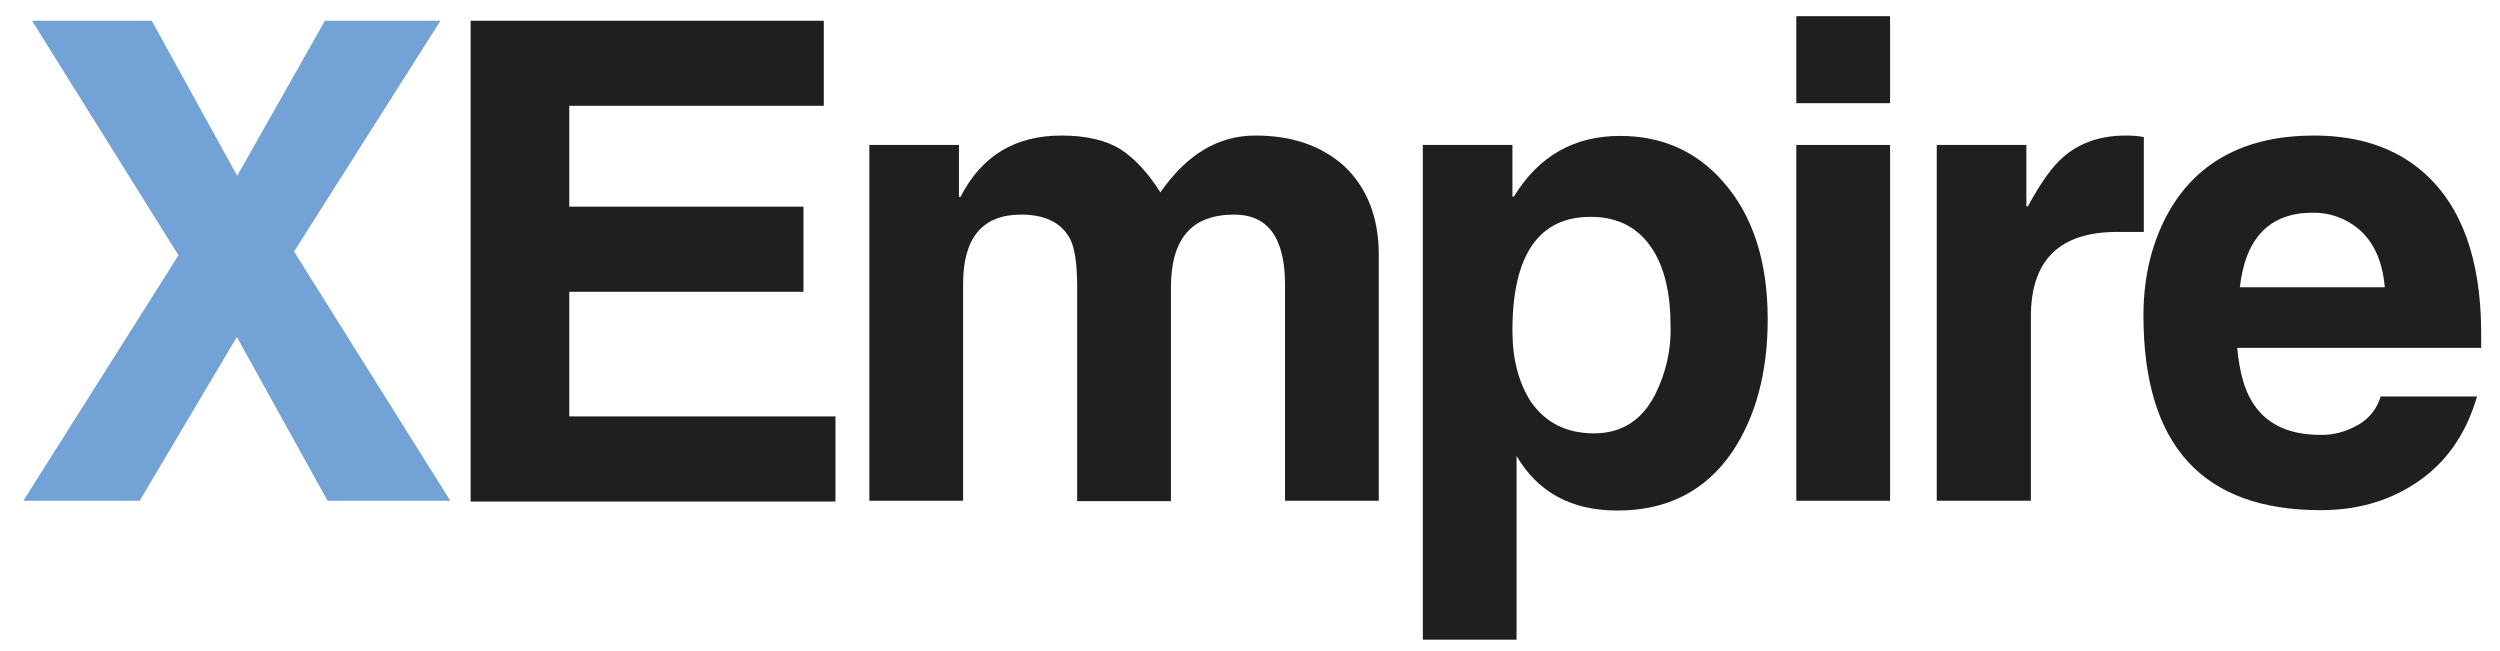
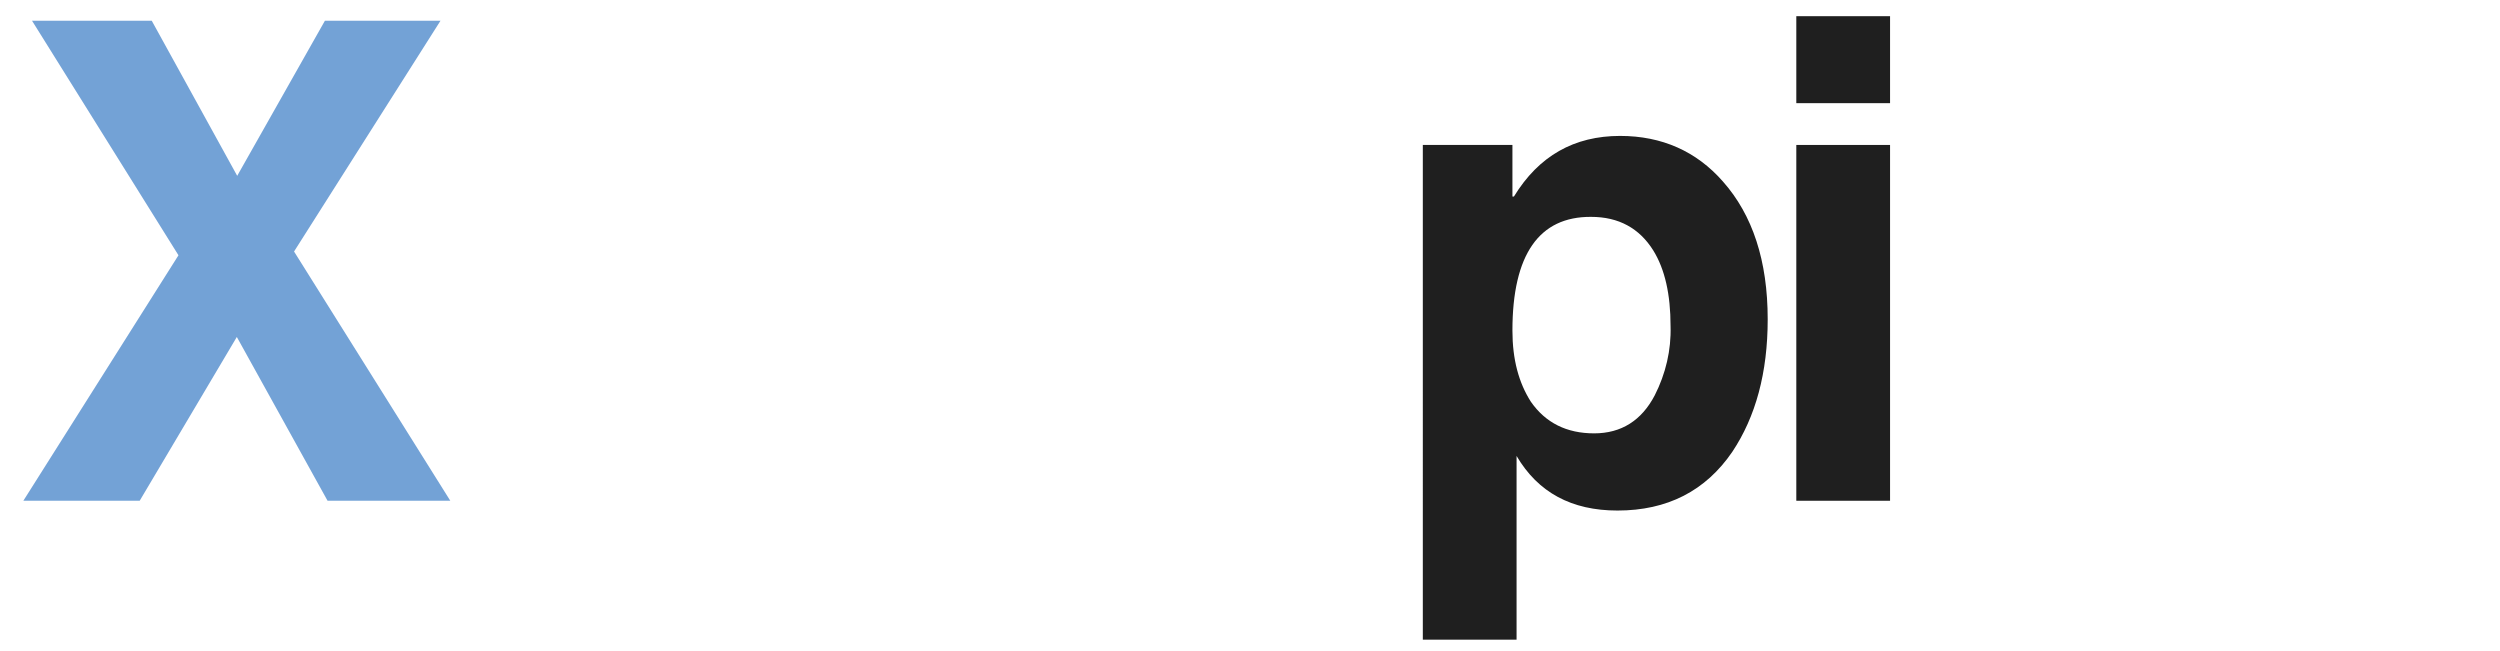
<svg xmlns="http://www.w3.org/2000/svg" version="1.1" id="Layer_1" x="0px" y="0px" viewBox="0 0 664 173" style="enable-background:new 0 0 664 173;" xml:space="preserve">
  <style type="text/css">
	.st0{fill:#73A2D6;}
	.st1{fill:#1F1F1F;}
</style>
  <title>xempire</title>
  <path class="st0" d="M78.1,66.8l41.5,66.2H87L62.9,89.5L37.1,133H6.2l41.2-65.2L8.5,5.5h31.8l22.7,41.2L86.3,5.5H117L78.1,66.8z" />
-   <path class="st1" d="M218.8,5.5v22.6h-67.6v26.8h62.2v22.6h-62.2v33.1h70.7v22.6H125V5.5H218.8L218.8,5.5z" />
-   <path class="st1" d="M366.2,67.6V133h-24.9V75.6c0-12.4-4.5-18.6-13.5-18.6c-11.3,0-16.8,6.4-16.8,19.4v56.7h-24.9V76.2  c0-5.9-0.6-10.1-1.8-12.6c-2.3-4.4-6.6-6.6-13.1-6.6c-10.3,0-15.4,6.2-15.4,18.4V133h-24.9V38.5h23.8v13.8h0.4  c5.6-10.9,14.5-16.3,26.8-16.3c6.5,0,11.8,1.2,15.8,3.7c3.5,2.3,7.1,6,10.5,11.4c7-10.1,15.4-15.1,25.2-15.1c9.6,0,17.4,2.6,23.5,8  C363,49.7,366.2,57.6,366.2,67.6z" />
  <path class="st1" d="M401.7,38.5v13.7h0.4c6.6-10.8,16-16.1,28.2-16.1c11.1,0,20.3,4.1,27.3,12.1c7.9,8.9,11.9,21.1,11.9,36.6  c0,14.2-3.2,25.9-9.4,35.2c-7.1,10.4-17.3,15.6-30.5,15.6c-12.2,0-21.1-4.8-26.8-14.5v48.8h-24.9V38.5H401.7L401.7,38.5z   M401.7,87.8c0,7.7,1.7,13.9,4.9,18.9c3.9,5.6,9.5,8.4,16.8,8.4c7.2,0,12.6-3.4,16.1-10.1c2.9-5.7,4.4-12,4.2-18.4  c0-8.4-1.5-15.1-4.6-20.1c-3.7-5.9-9.2-8.9-16.5-8.9C408.8,57.5,401.7,67.6,401.7,87.8L401.7,87.8z" />
  <path class="st1" d="M502,4.3v23.1h-24.9V4.3L502,4.3L502,4.3z M477.2,38.5H502V133h-24.9V38.5z" />
-   <path class="st1" d="M514.4,133V38.5h23.8v16.3h0.4c3.4-6.2,6.4-10.5,9.3-13c4.4-3.9,10-5.8,16.7-5.8c1.6,0,3.2,0.1,4.8,0.4v25.2  h-7.1c-15.3,0-22.9,7.5-22.9,22.5V133H514.4z" />
-   <path class="st1" d="M632.3,105.3h25.6c-3.1,10.6-8.8,18.4-17.2,23.6c-7,4.4-15.1,6.6-24.3,6.6c-31.4,0-47.1-17.2-47.1-51.7  c0-10.7,2.4-20.1,7.1-28.2c7.7-13,20.5-19.6,38.2-19.6c12,0,21.7,3.3,29.1,9.8c10.1,8.9,15.2,23,15.3,42.2v4.4h-64.8  c0.6,6.3,1.9,11,3.9,14.2c3.5,5.9,9.6,8.9,18.2,8.9c3.5,0.1,7-0.9,10.1-2.7C629.2,111.2,631.4,108.5,632.3,105.3z M594.9,76.3h38.5  c-0.6-7-3-12.2-7.1-15.6c-3.4-2.8-7.7-4.3-12.1-4.2C602.9,56.5,596.4,63.1,594.9,76.3L594.9,76.3z" />
</svg>